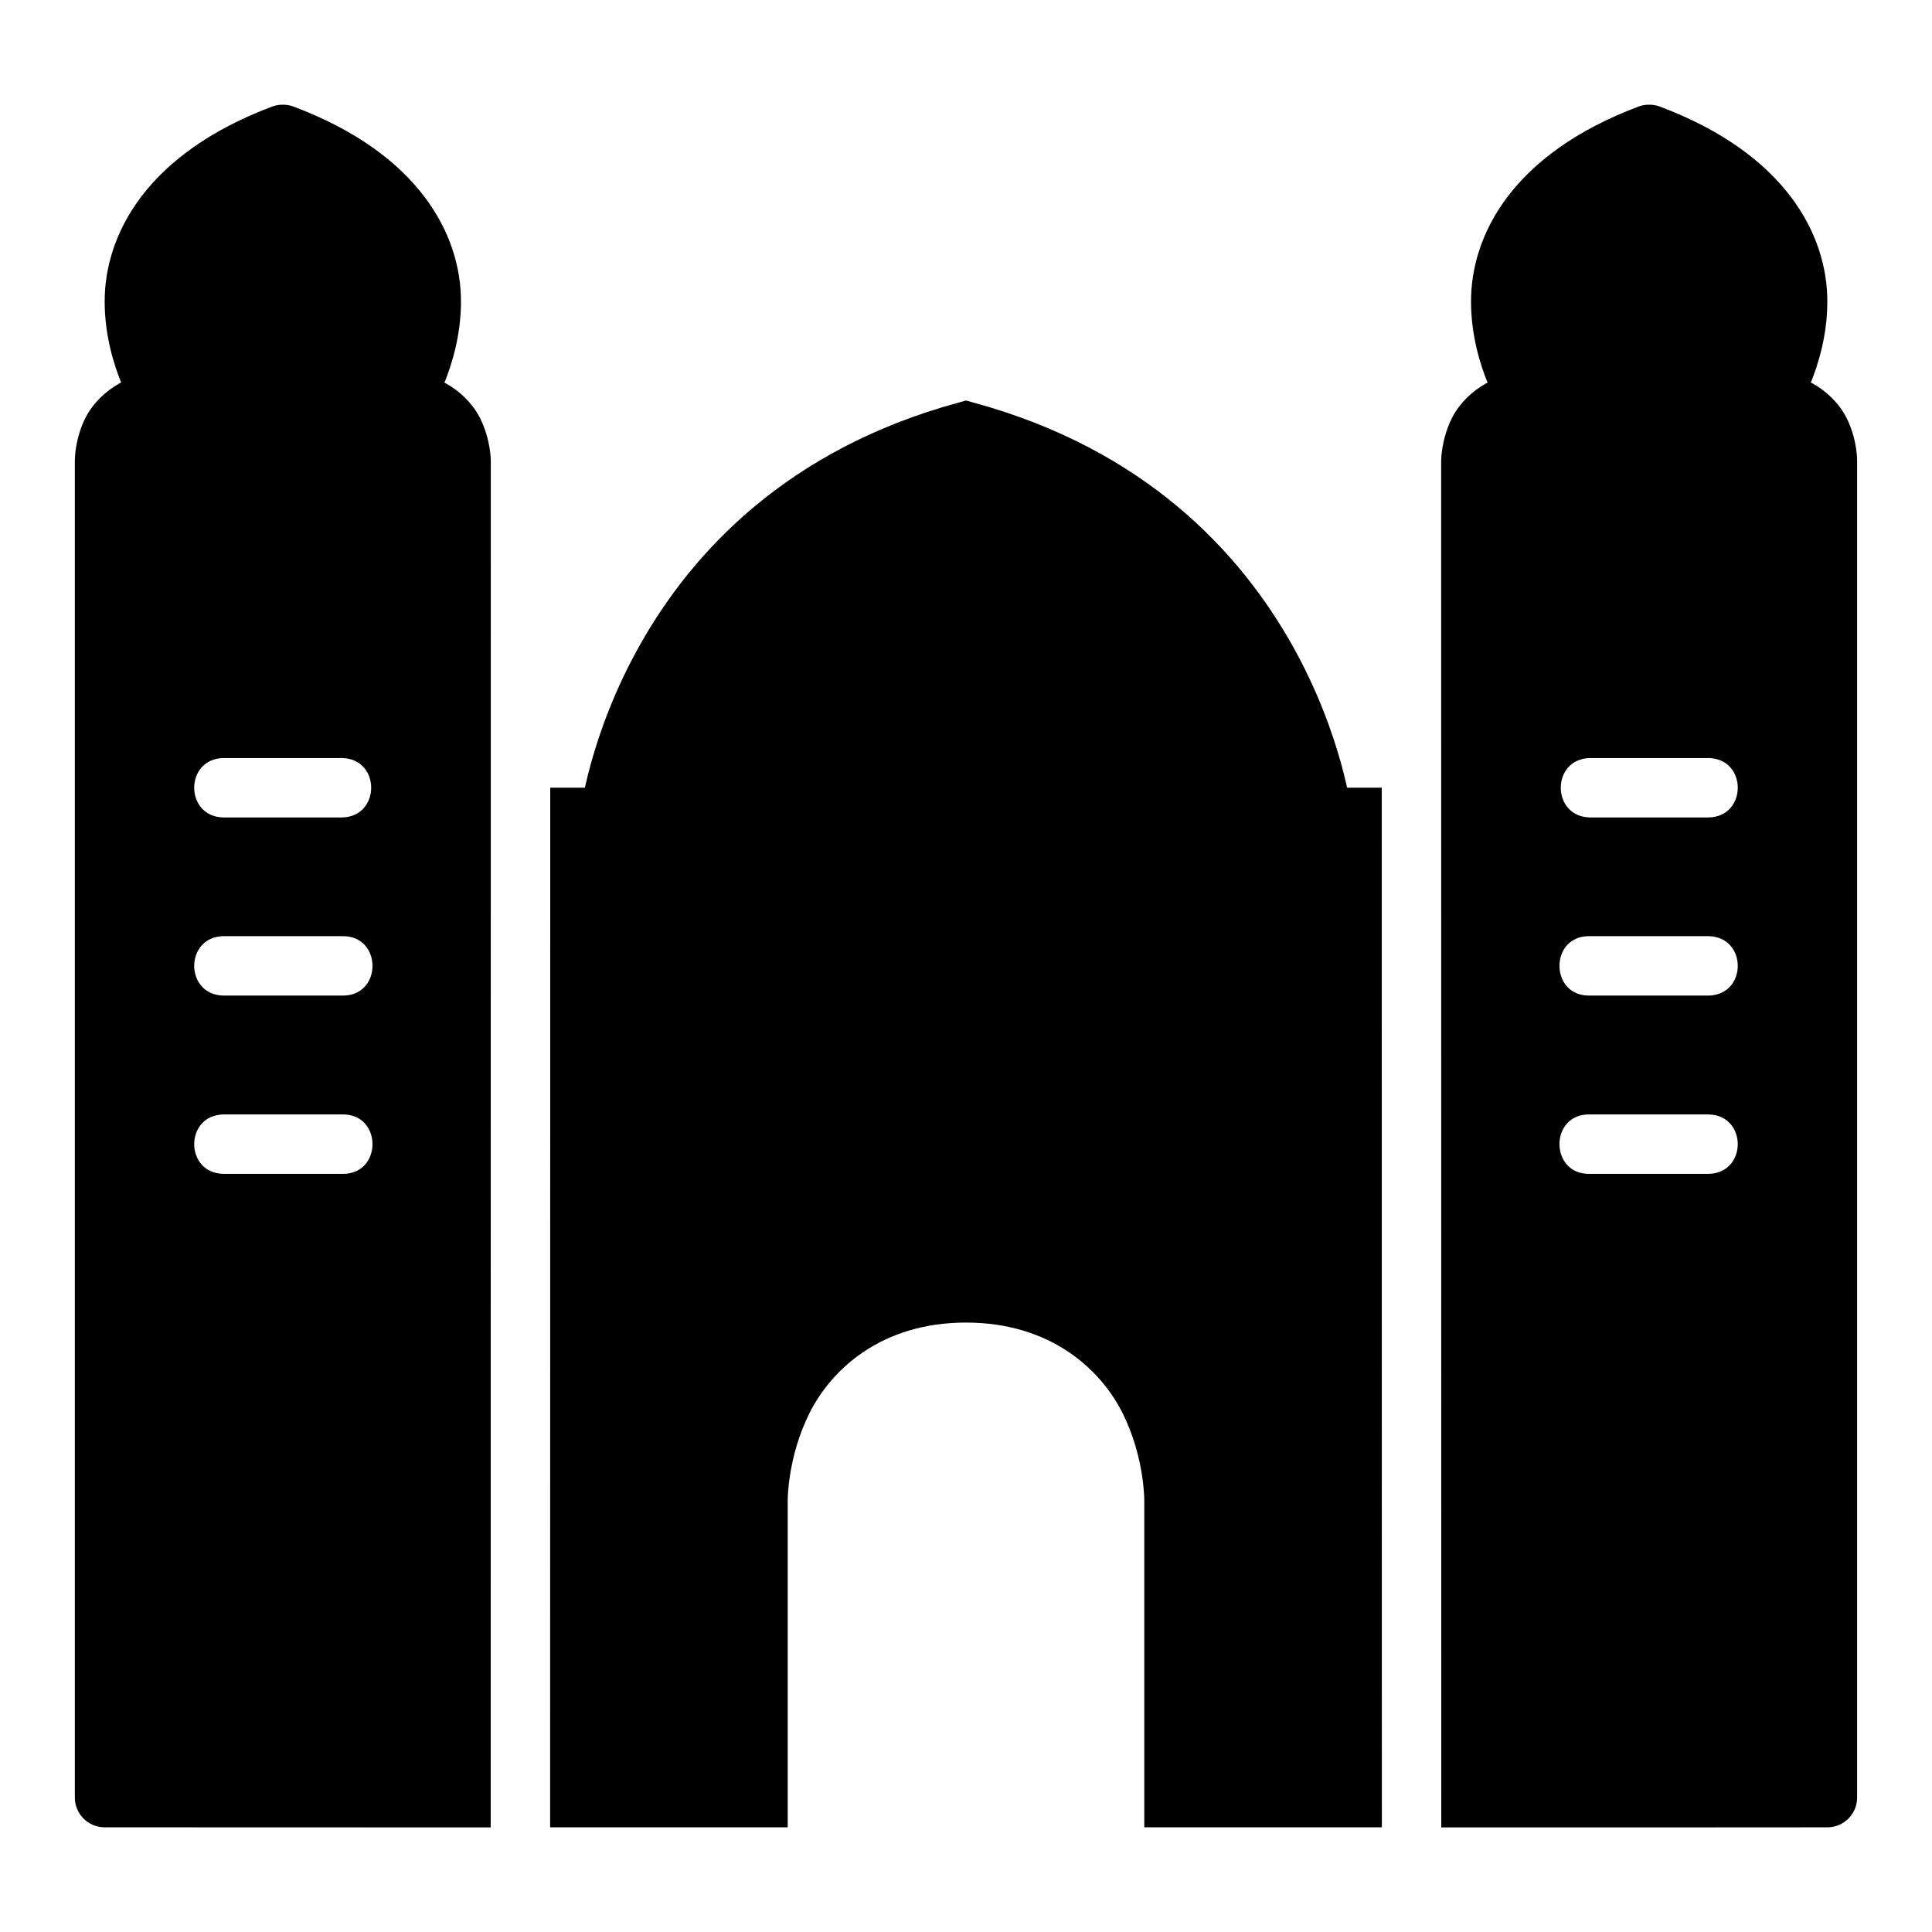
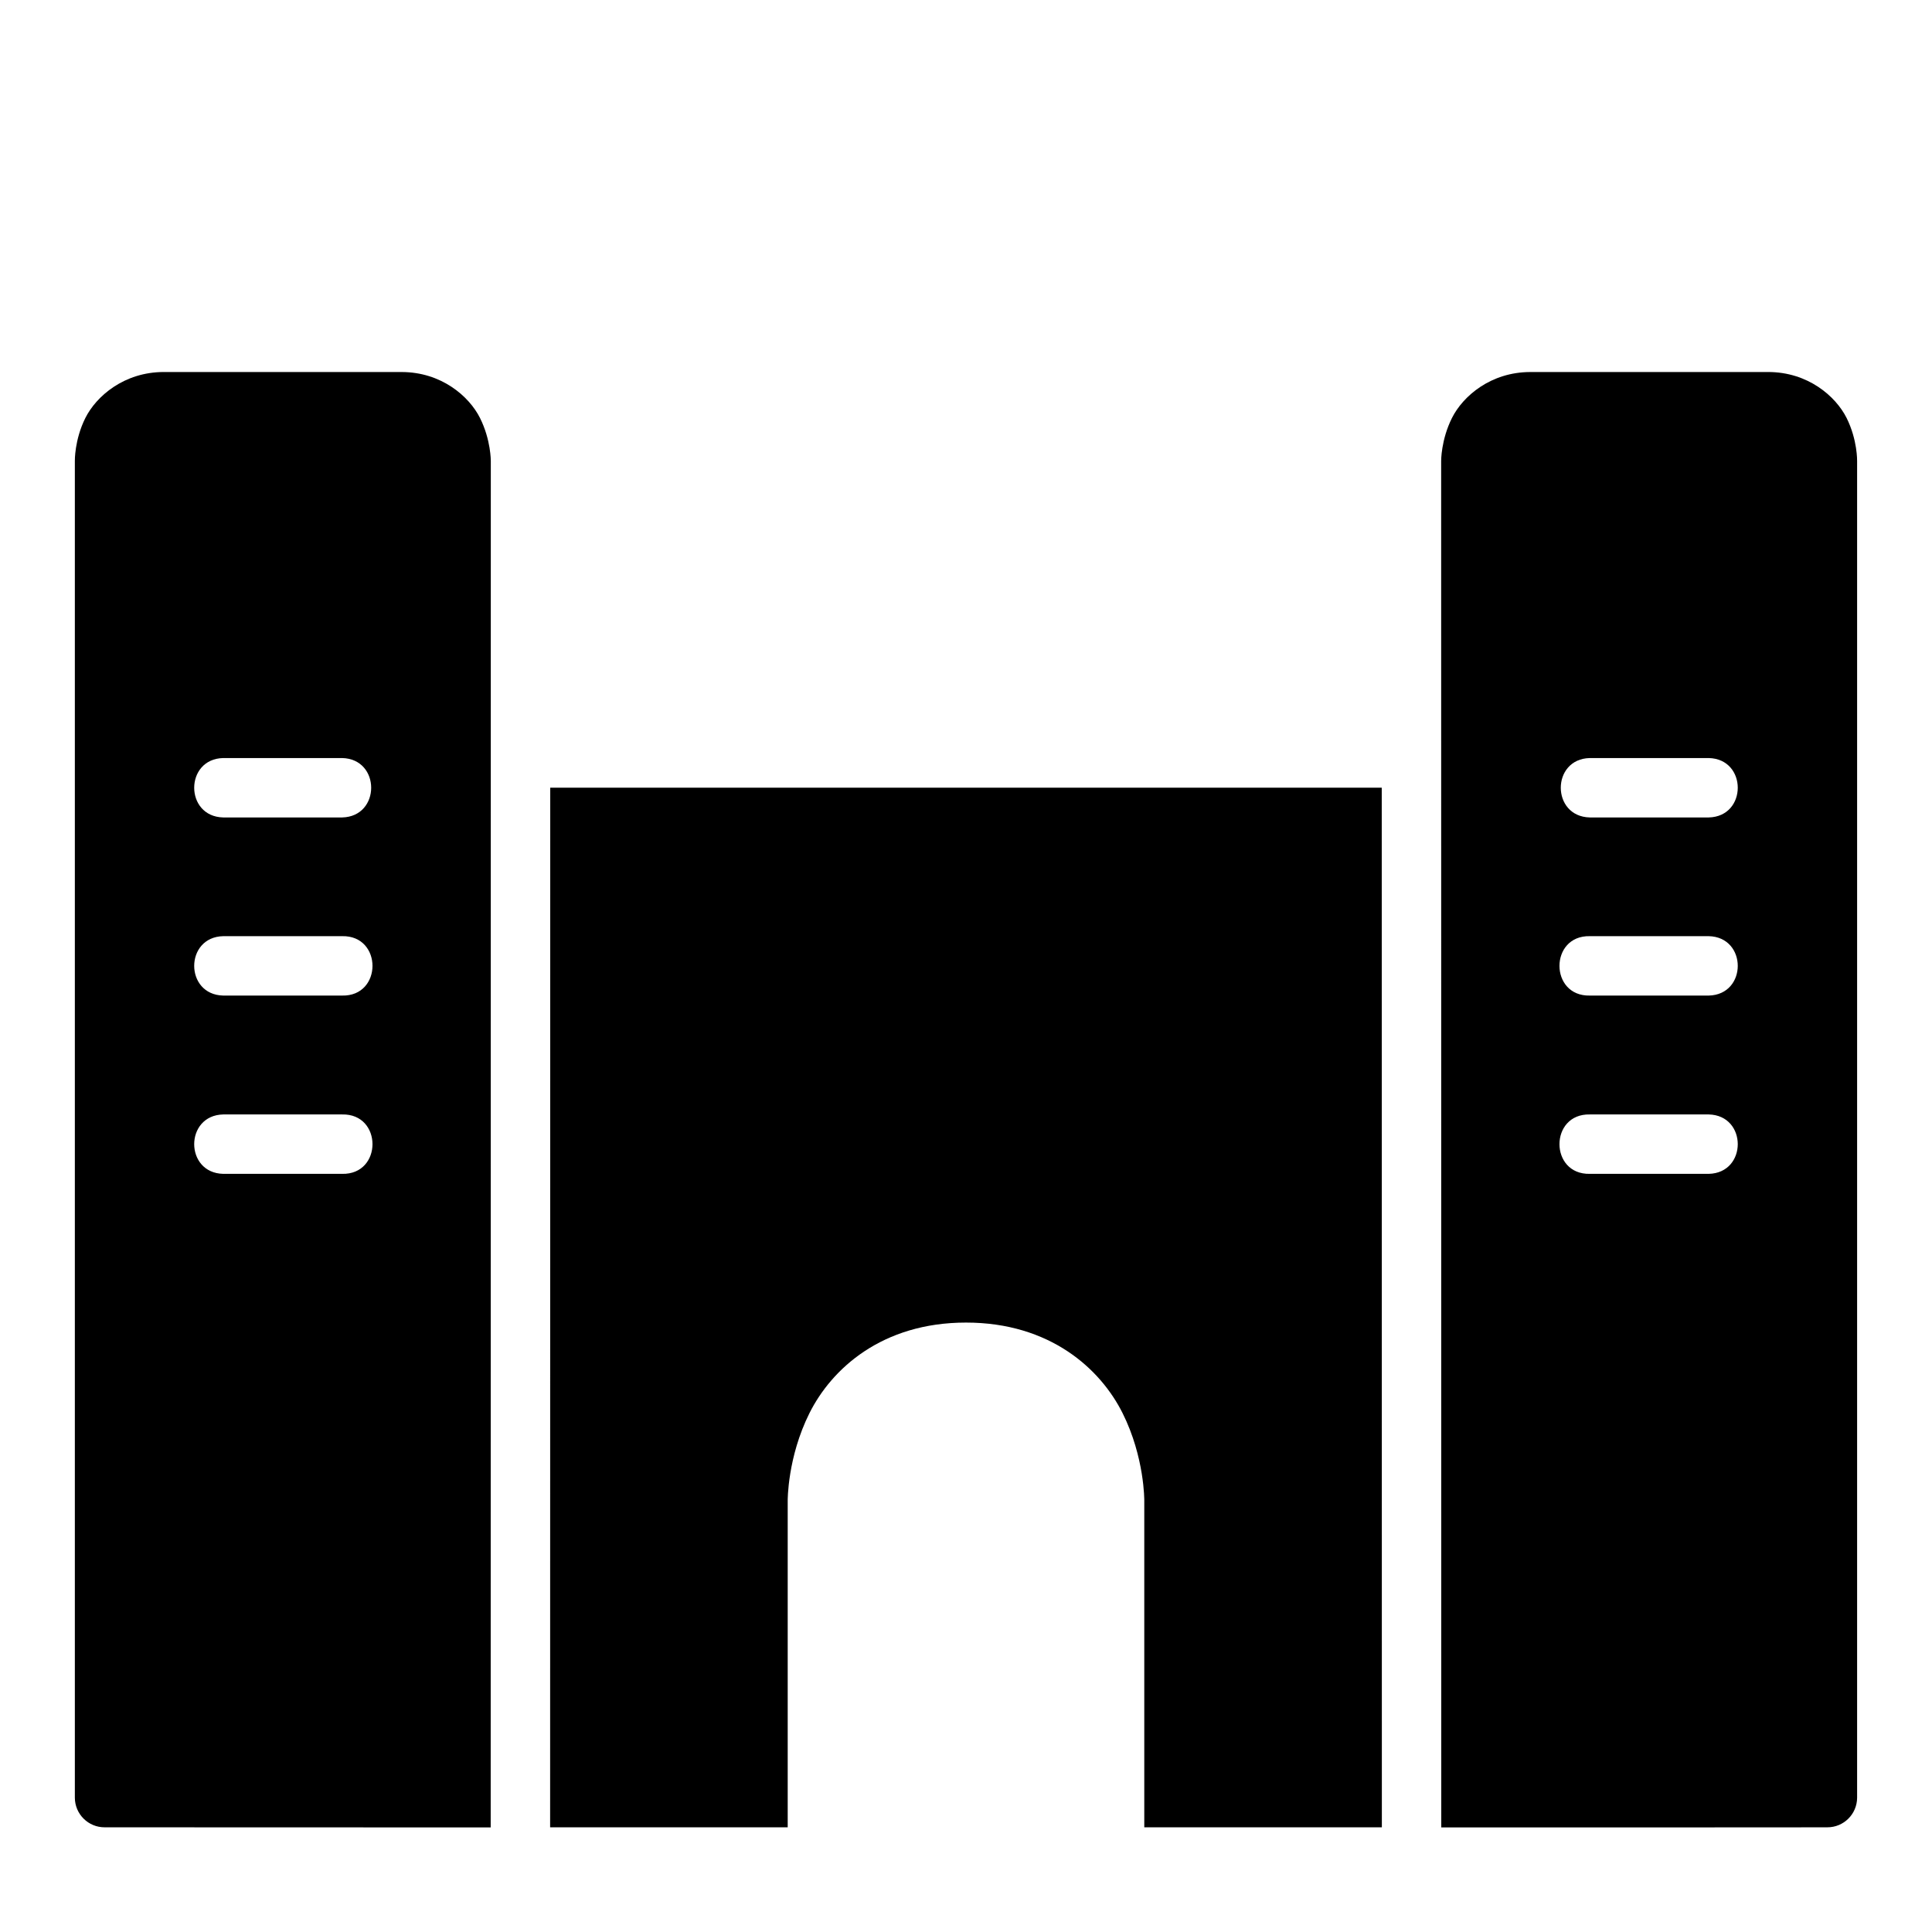
<svg xmlns="http://www.w3.org/2000/svg" fill="#000000" width="800px" height="800px" version="1.1" viewBox="144 144 512 512">
  <g>
    <path d="m549.58 242.59c-10.496 0-17.895 6.379-20.801 12.191s-2.859 11.395-2.859 11.395l0.031 362.11s102.34 0 102.3-0.031c4.348 0.016 7.883-3.496 7.902-7.844v-354.24s0.121-5.578-2.781-11.395c-2.906-5.812-10.305-12.191-20.801-12.191zm15.742 102.3h31.504c10.266 0.227 10.266 15.516 0 15.742h-31.504c-10.266-0.227-10.266-15.516 0-15.742zm0 47.203h31.504c10.266 0.227 10.266 15.516 0 15.742h-31.504c-10.73 0.238-10.73-15.98 0-15.742zm0 47.246h31.504c10.266 0.227 10.266 15.516 0 15.742h-31.504c-10.73 0.238-10.73-15.98 0-15.742z" />
-     <path d="m400 250.14-2.094 0.582c-90.758 24.754-100.18 109.13-100.18 109.13h204.55s-9.422-84.379-100.18-109.13z" />
    <path d="m289.82 352.75-0.031 275.51h62.961v-86.578s-0.094-11.469 5.766-23.188c5.859-11.715 19.18-24 41.484-24 22.301 0 35.637 12.285 41.496 24 5.859 11.719 5.75 23.188 5.75 23.188v86.578h62.961l-0.031-275.51zm251.86 46.387c-0.055 0.562-0.055 1.098 0 1.66zm-283.35 0.094v1.477c0.043-0.5 0.043-0.977 0-1.477zm283.35 47.156c-0.055 0.559-0.055 1.098 0 1.66zm-283.35 0.09v1.477c0.043-0.5 0.043-0.977 0-1.477z" />
-     <path d="m580.73 171.75c-0.832 0.023-1.656 0.184-2.441 0.465-33.508 12.566-44.453 34.102-44.453 51.66s9.18 30.914 9.18 30.914h76.066s9.18-13.355 9.18-30.914-10.945-39.094-44.453-51.66c-0.984-0.359-2.031-0.516-3.078-0.465z" />
    <path d="m250.41 242.59c10.496 0 17.895 6.379 20.801 12.191s2.859 11.395 2.859 11.395l-0.031 362.11-102.3-0.031c-4.344 0.016-7.883-3.496-7.902-7.844v-354.24s-0.121-5.578 2.781-11.395c2.91-5.812 10.309-12.191 20.805-12.191zm-15.742 102.3h-31.504c-10.266 0.227-10.266 15.516 0 15.742h31.504c10.266-0.227 10.266-15.516 0-15.742zm0 47.203h-31.504c-10.266 0.227-10.266 15.516 0 15.742h31.504c10.73 0.238 10.73-15.98 0-15.742zm0 47.246h-31.504c-10.266 0.227-10.266 15.516 0 15.742h31.504c10.73 0.238 10.73-15.98 0-15.742z" />
-     <path d="m219.27 171.75c0.832 0.023 1.656 0.184 2.441 0.465 33.508 12.566 44.453 34.102 44.453 51.66s-9.18 30.914-9.18 30.914h-76.066s-9.18-13.355-9.18-30.914 10.945-39.094 44.453-51.66c0.984-0.359 2.031-0.516 3.078-0.465z" />
  </g>
</svg>